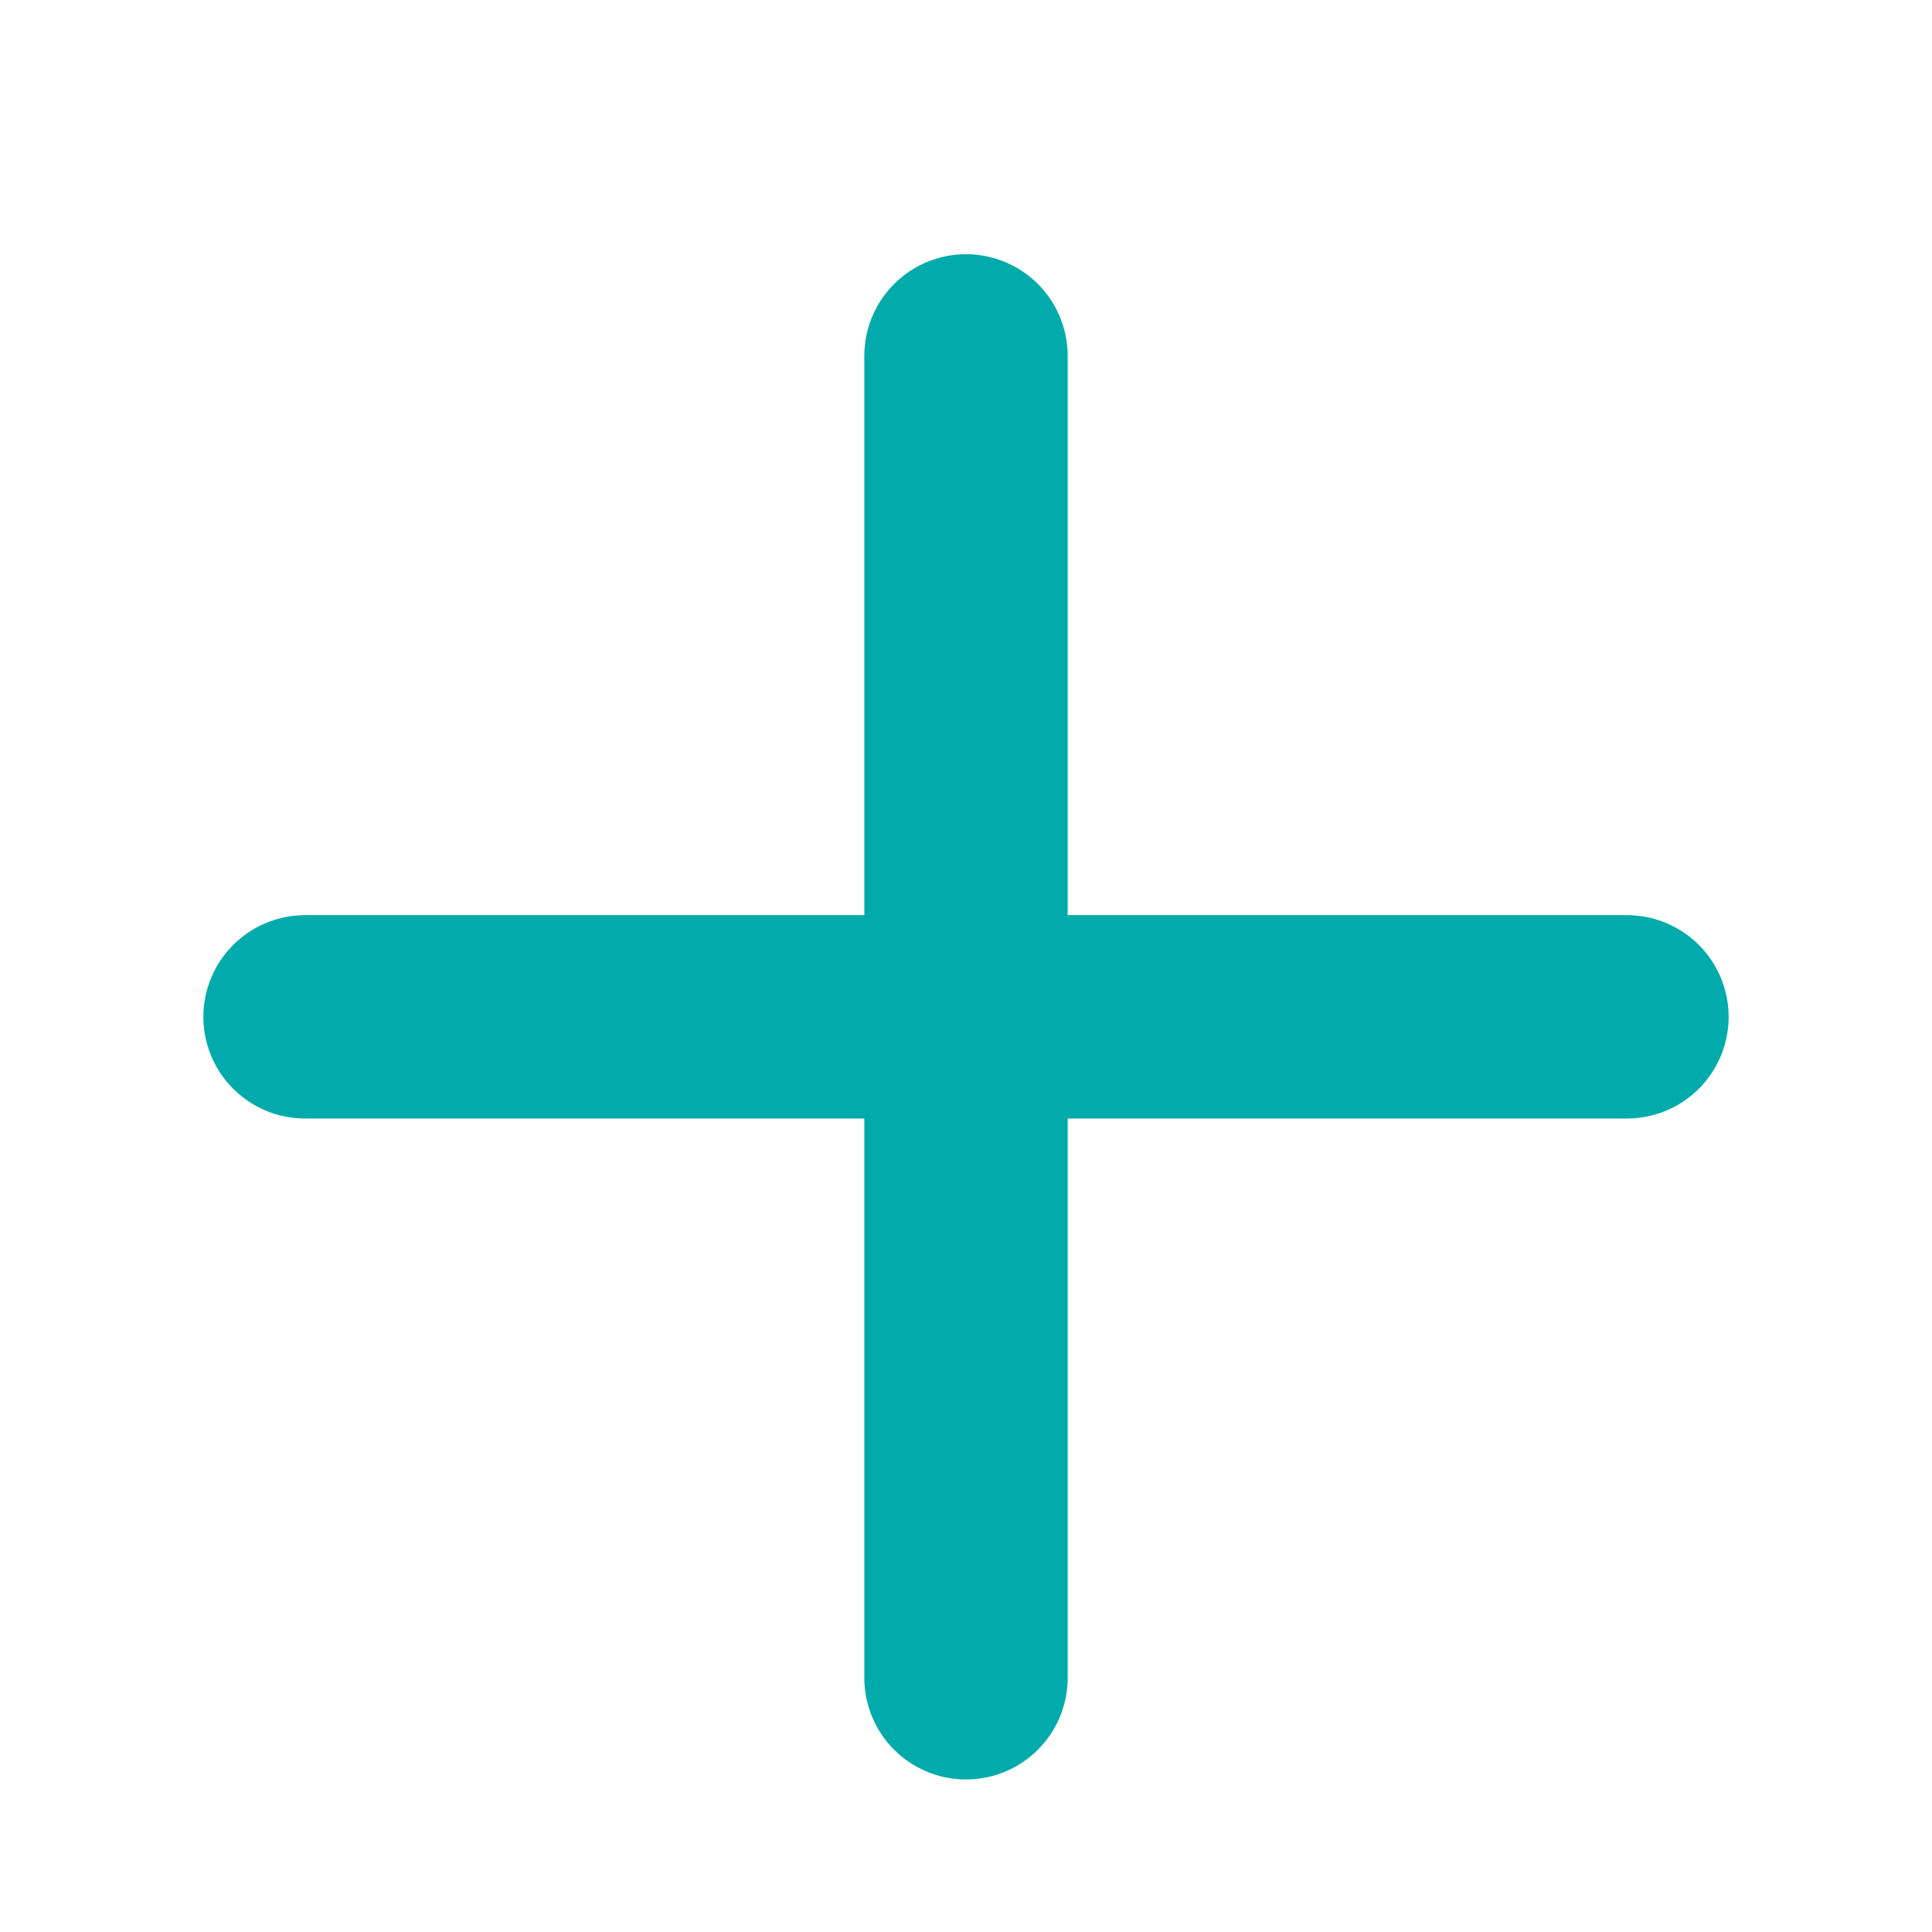
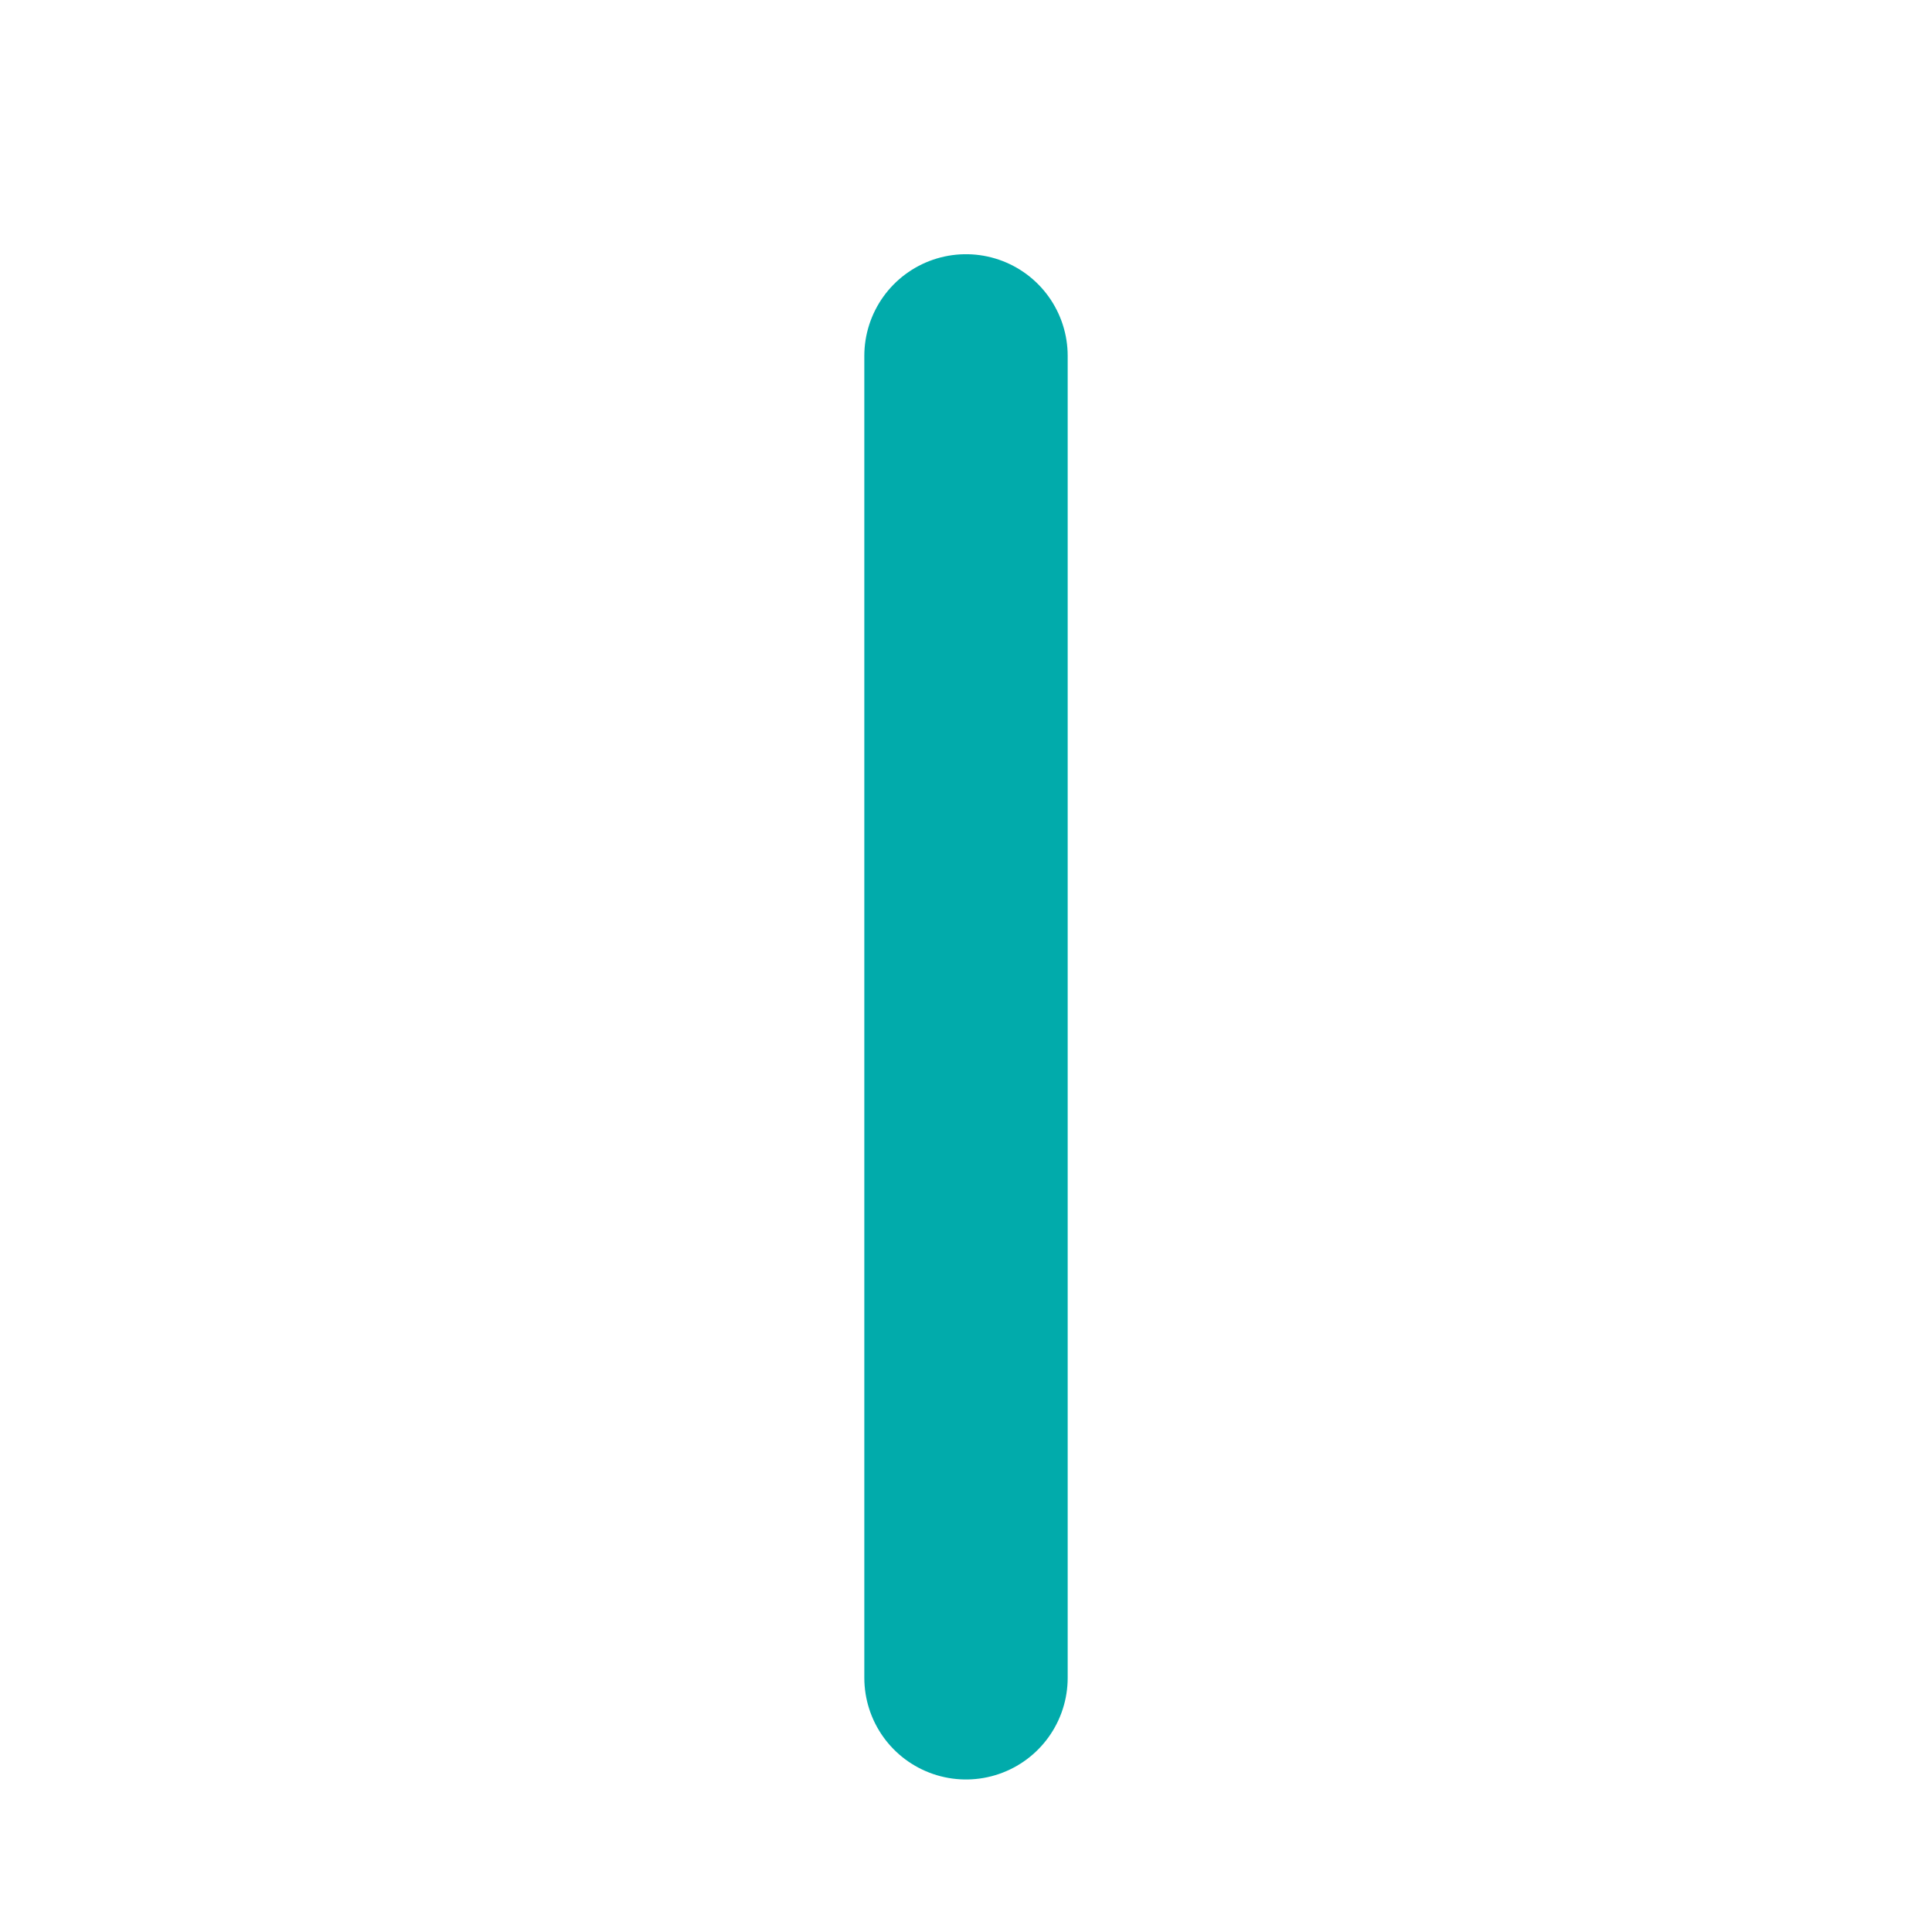
<svg xmlns="http://www.w3.org/2000/svg" width="19" height="19" viewBox="0 0 19 19" fill="none">
  <rect width="19" height="19" fill="white" />
  <path d="M9.5 3.5V16.5" stroke="#01ABAB" stroke-width="2" stroke-linecap="round" stroke-linejoin="round" />
-   <path d="M3 10H16" stroke="#01ABAB" stroke-width="2" stroke-linecap="round" stroke-linejoin="round" />
</svg>